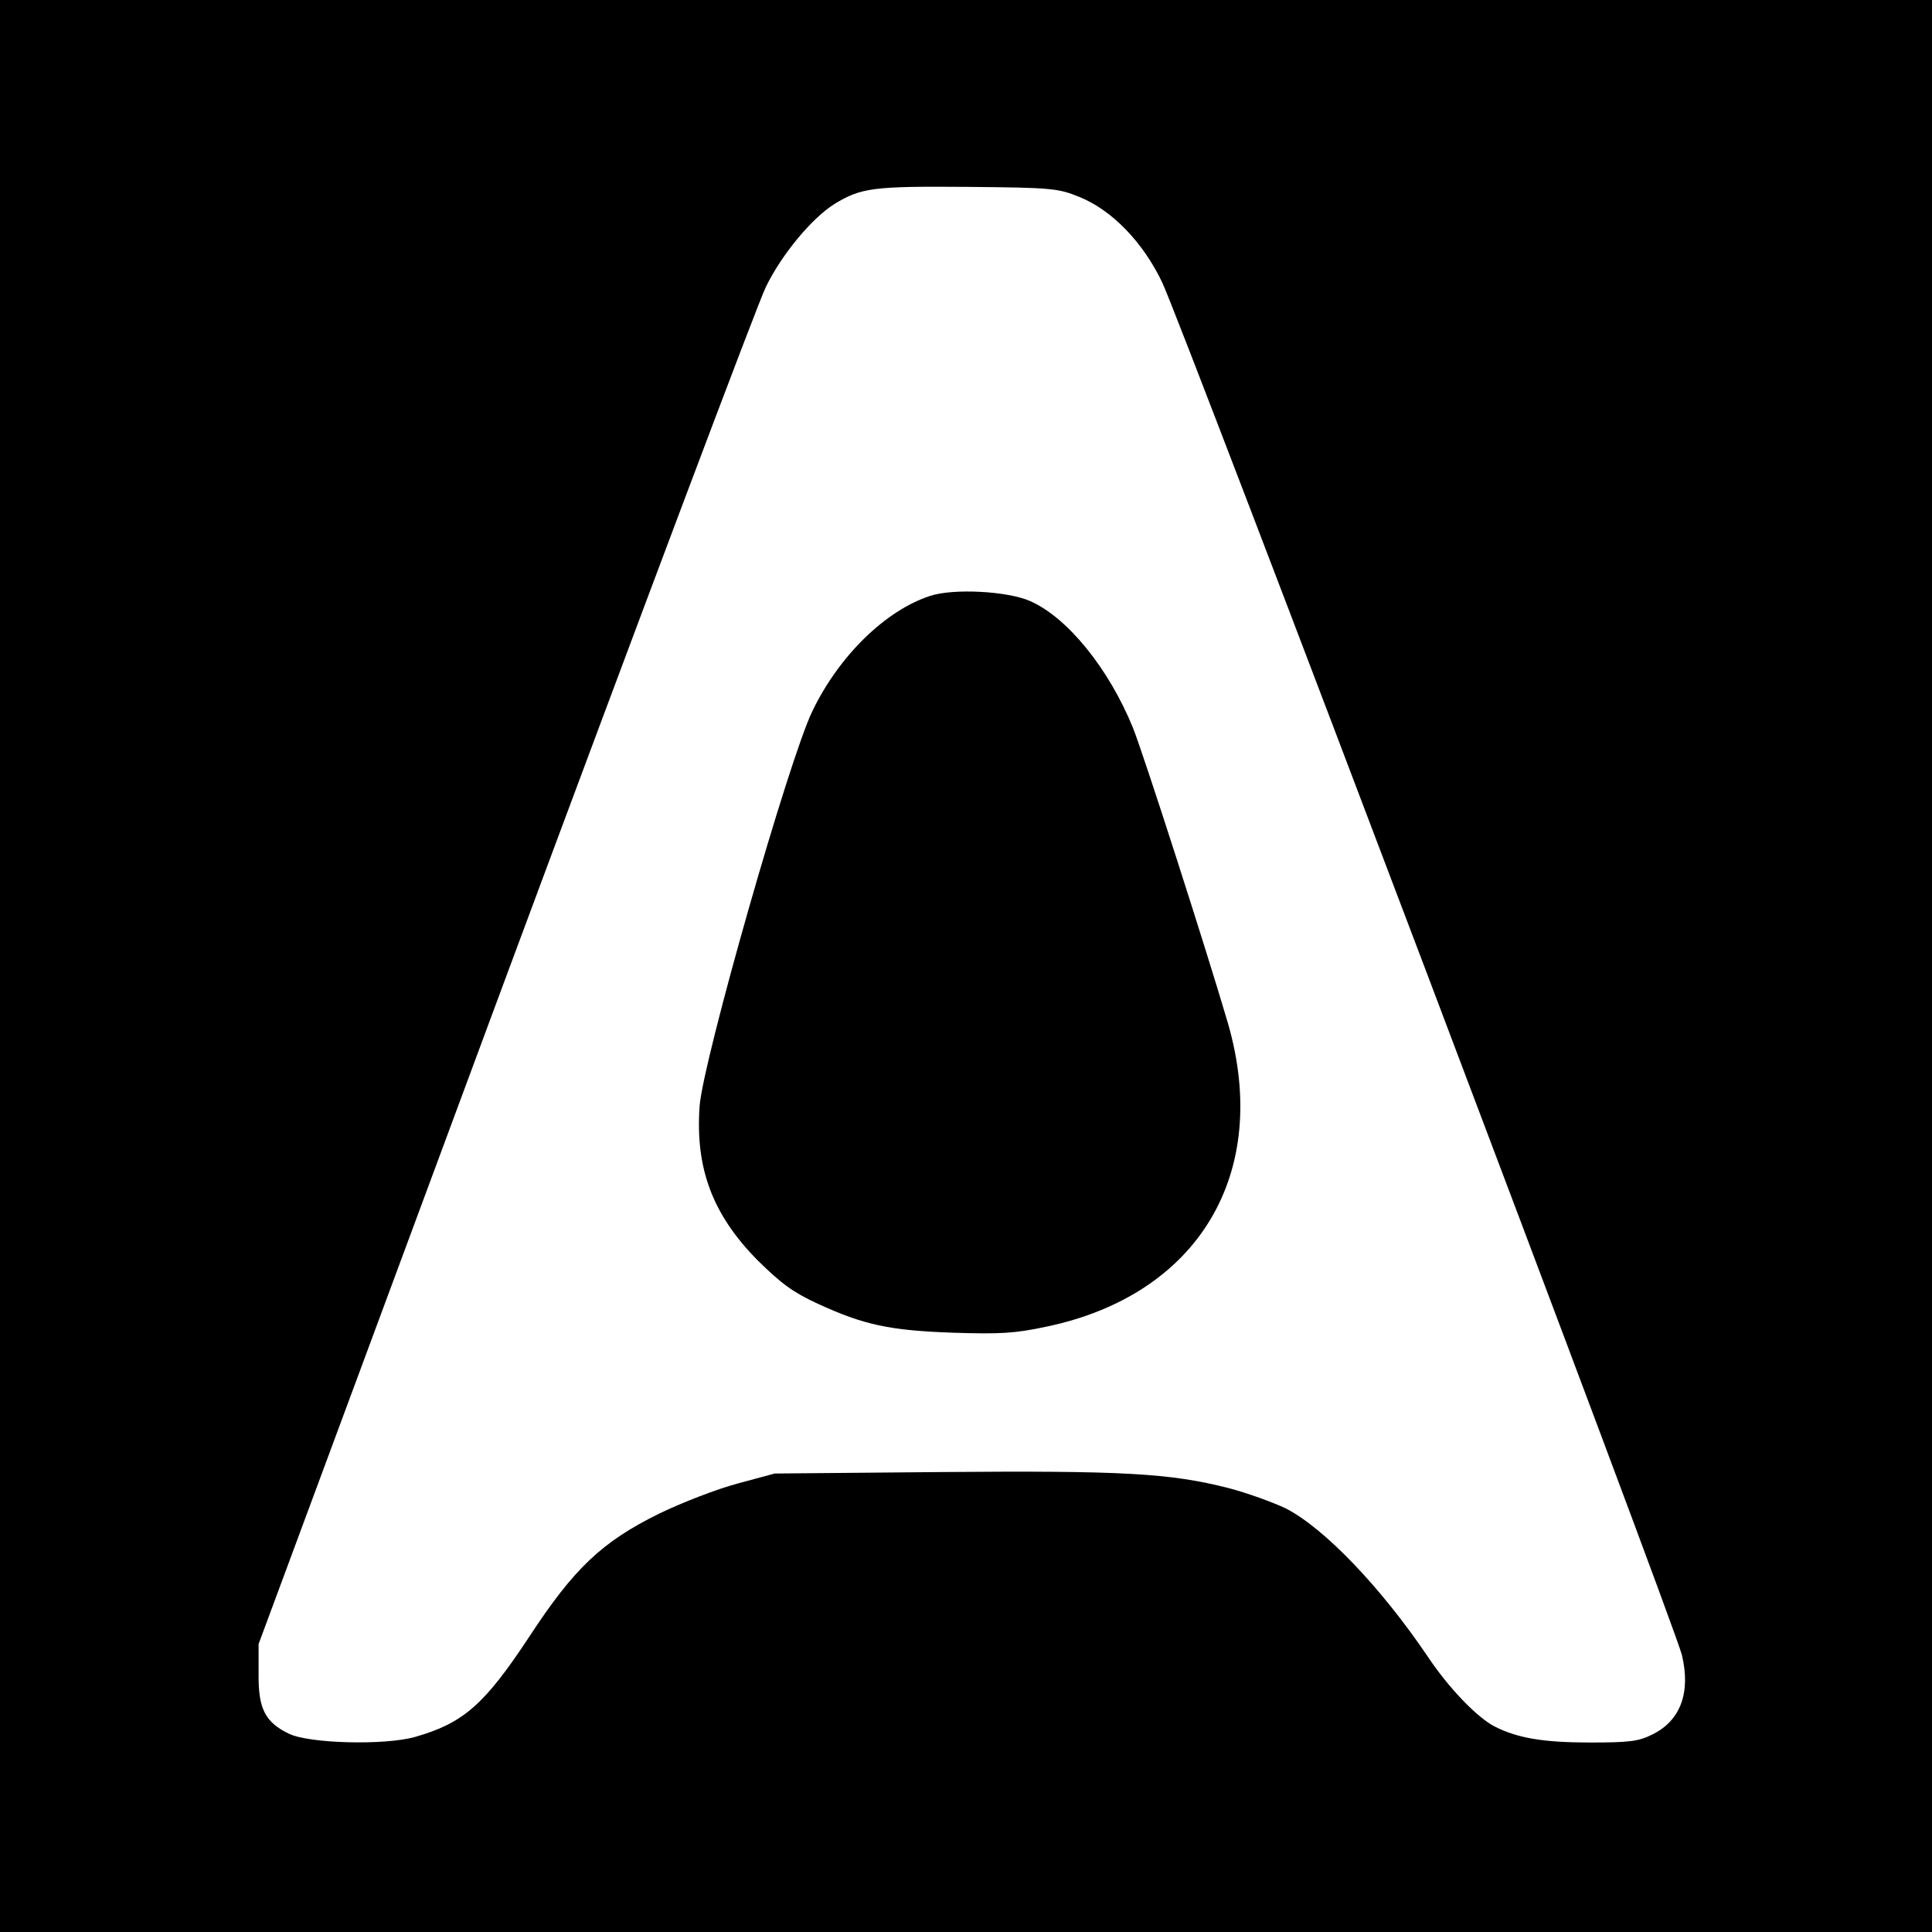
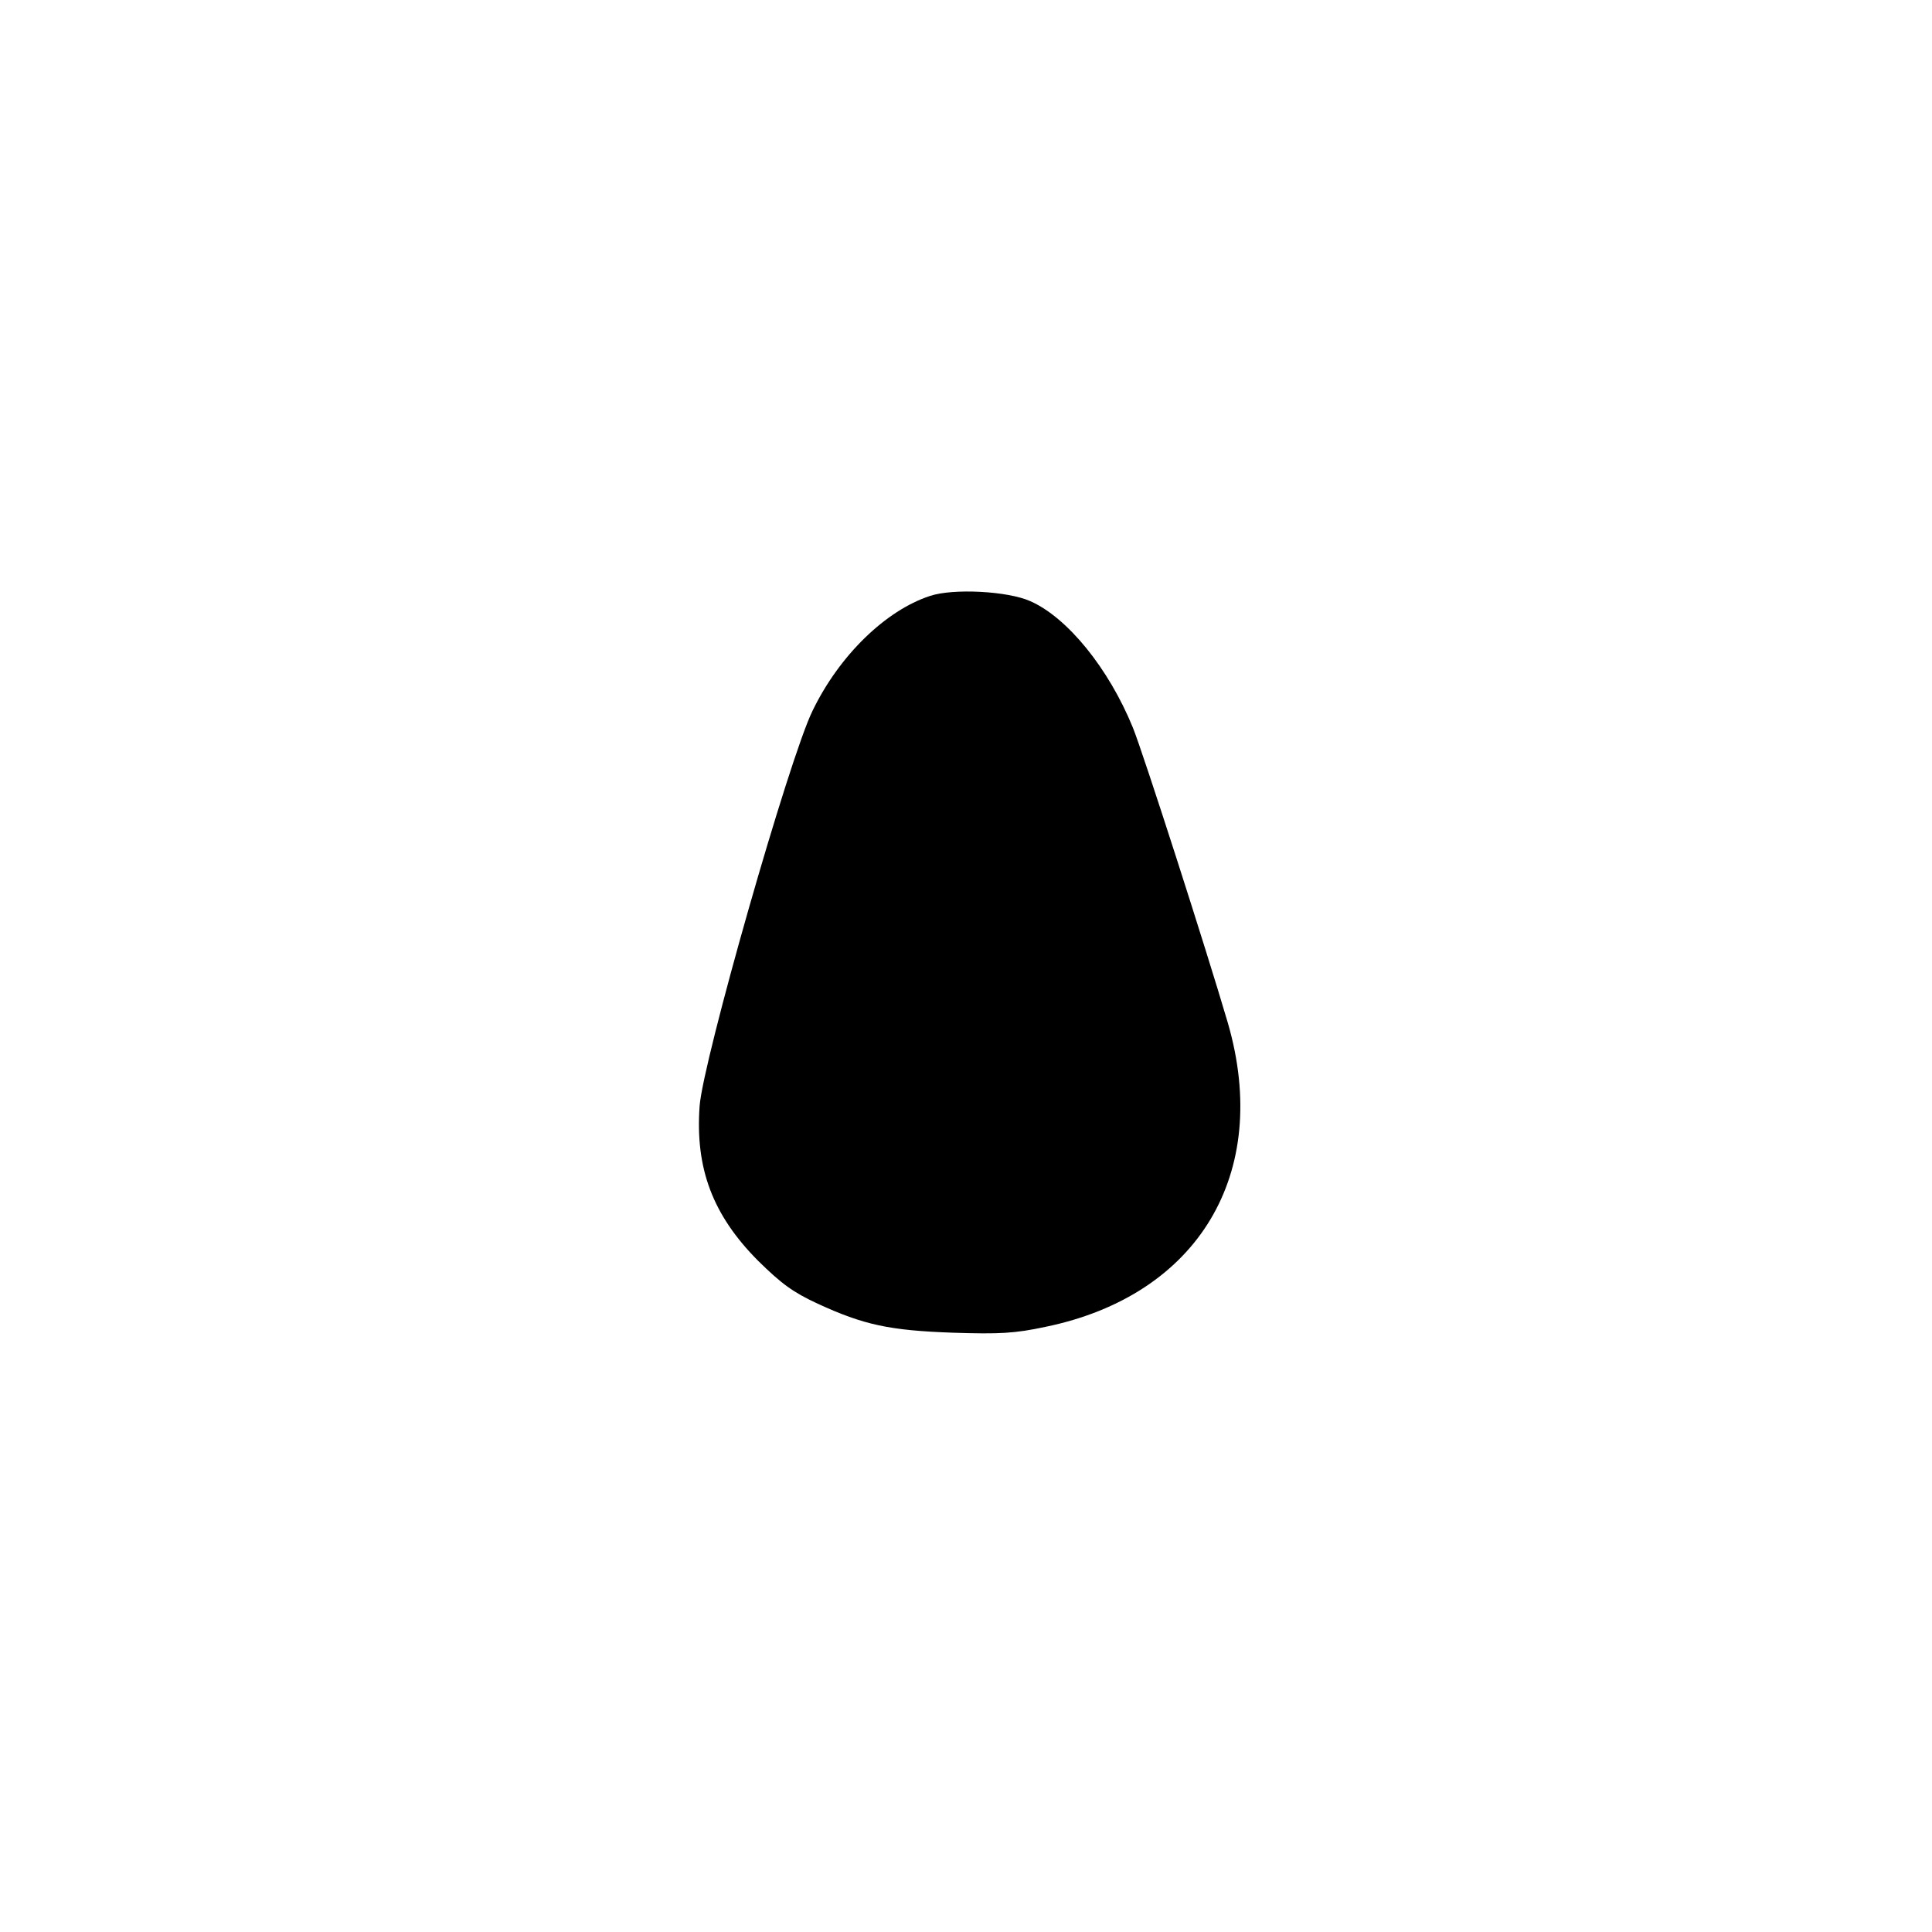
<svg xmlns="http://www.w3.org/2000/svg" version="1.0" width="520pt" height="520pt" viewBox="0 0 520 520" preserveAspectRatio="xMidYMid meet">
  <g transform="translate(0,520) scale(0.1,-0.1)" fill="#000000" stroke="none">
-     <path d="M0 2600 l0 -2600 2600 0 2600 0 0 2600 0 2600 -2600 0 -2600 0 0 -2600z m2905 2070 c87 -35 171 -121 223 -230 53 -111 1381 -3617 1399 -3695 24 -101 -4 -177 -81 -214 -36 -18 -61 -21 -167 -21 -125 0 -195 12 -256 43 -48 25 -124 104 -180 188 -127 188 -279 346 -382 399 -36 17 -105 42 -155 55 -157 40 -285 47 -771 43 l-450 -4 -100 -27 c-56 -15 -149 -51 -211 -81 -154 -76 -229 -147 -350 -332 -120 -182 -177 -232 -307 -269 -81 -23 -286 -18 -340 9 -64 31 -82 68 -81 161 l0 80 662 1785 c365 982 681 1822 703 1867 42 87 124 186 185 224 72 44 105 48 359 46 228 -2 243 -4 300 -27z" />
    <path d="M2503 3596 c-119 -39 -244 -160 -316 -309 -63 -128 -295 -942 -304 -1064 -12 -168 35 -293 157 -416 63 -62 94 -85 161 -116 124 -57 193 -72 364 -78 126 -4 166 -2 250 16 410 85 607 412 490 817 -58 198 -228 727 -256 796 -65 159 -176 296 -276 340 -60 27 -207 35 -270 14z" />
  </g>
</svg>